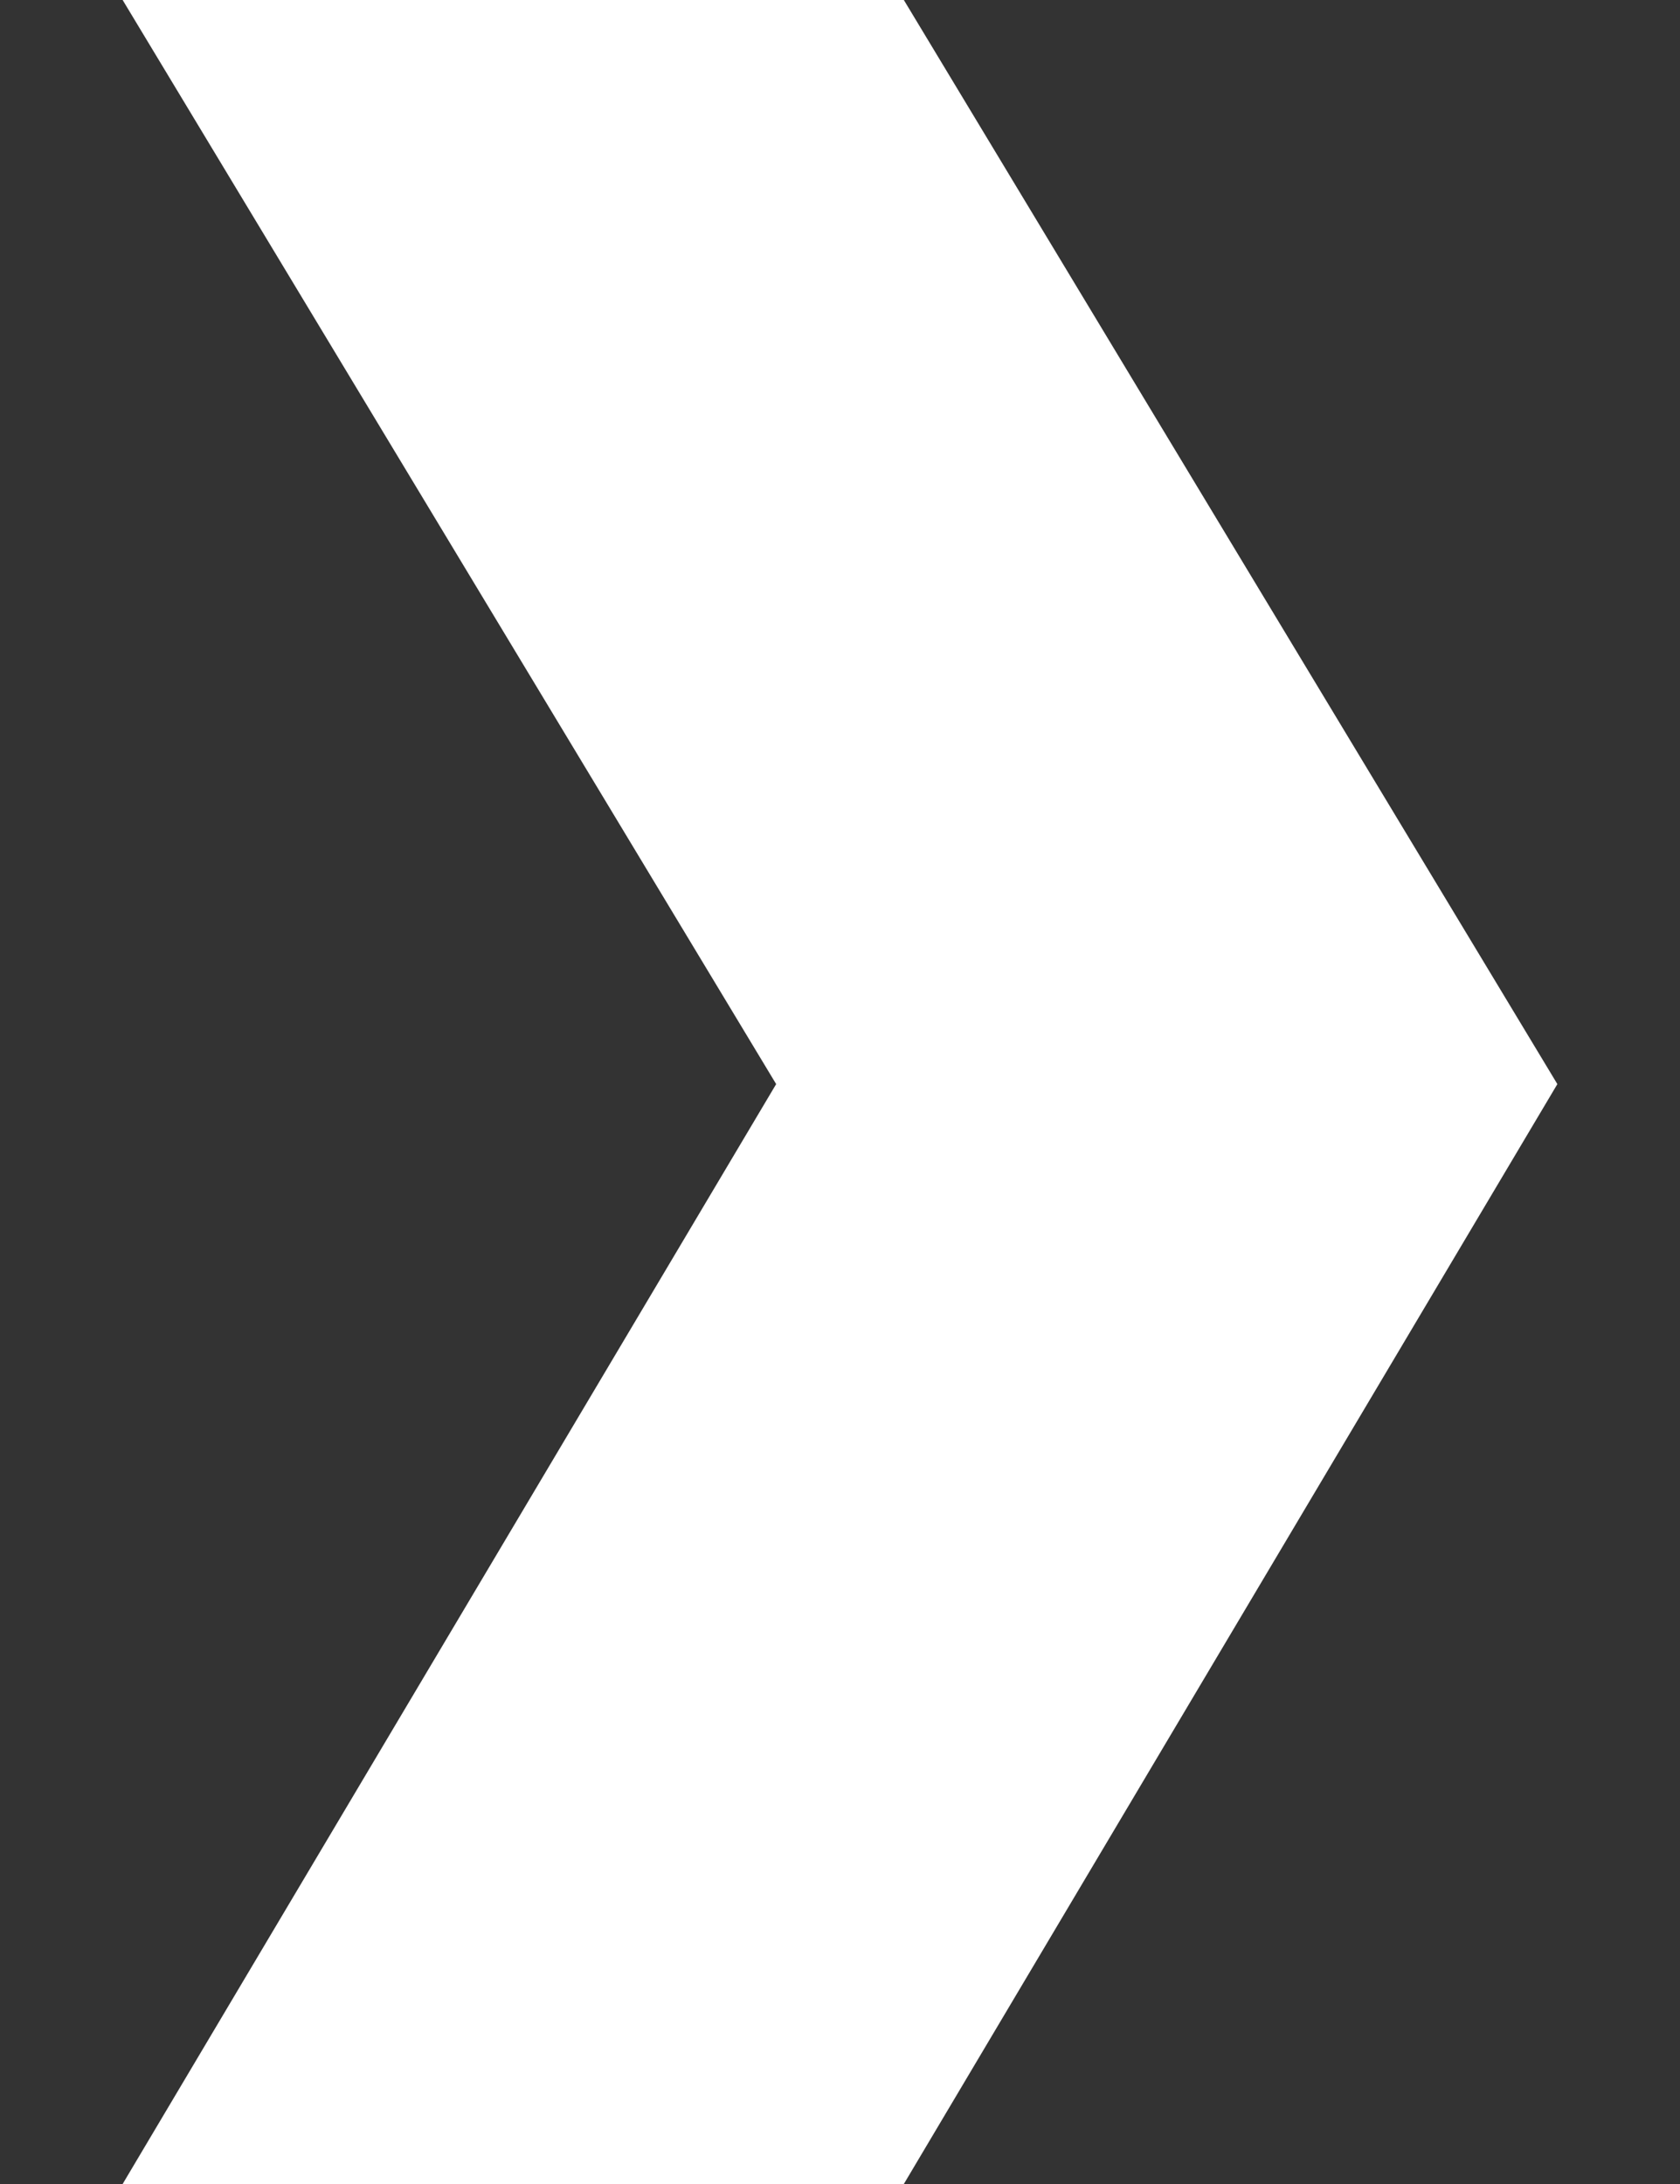
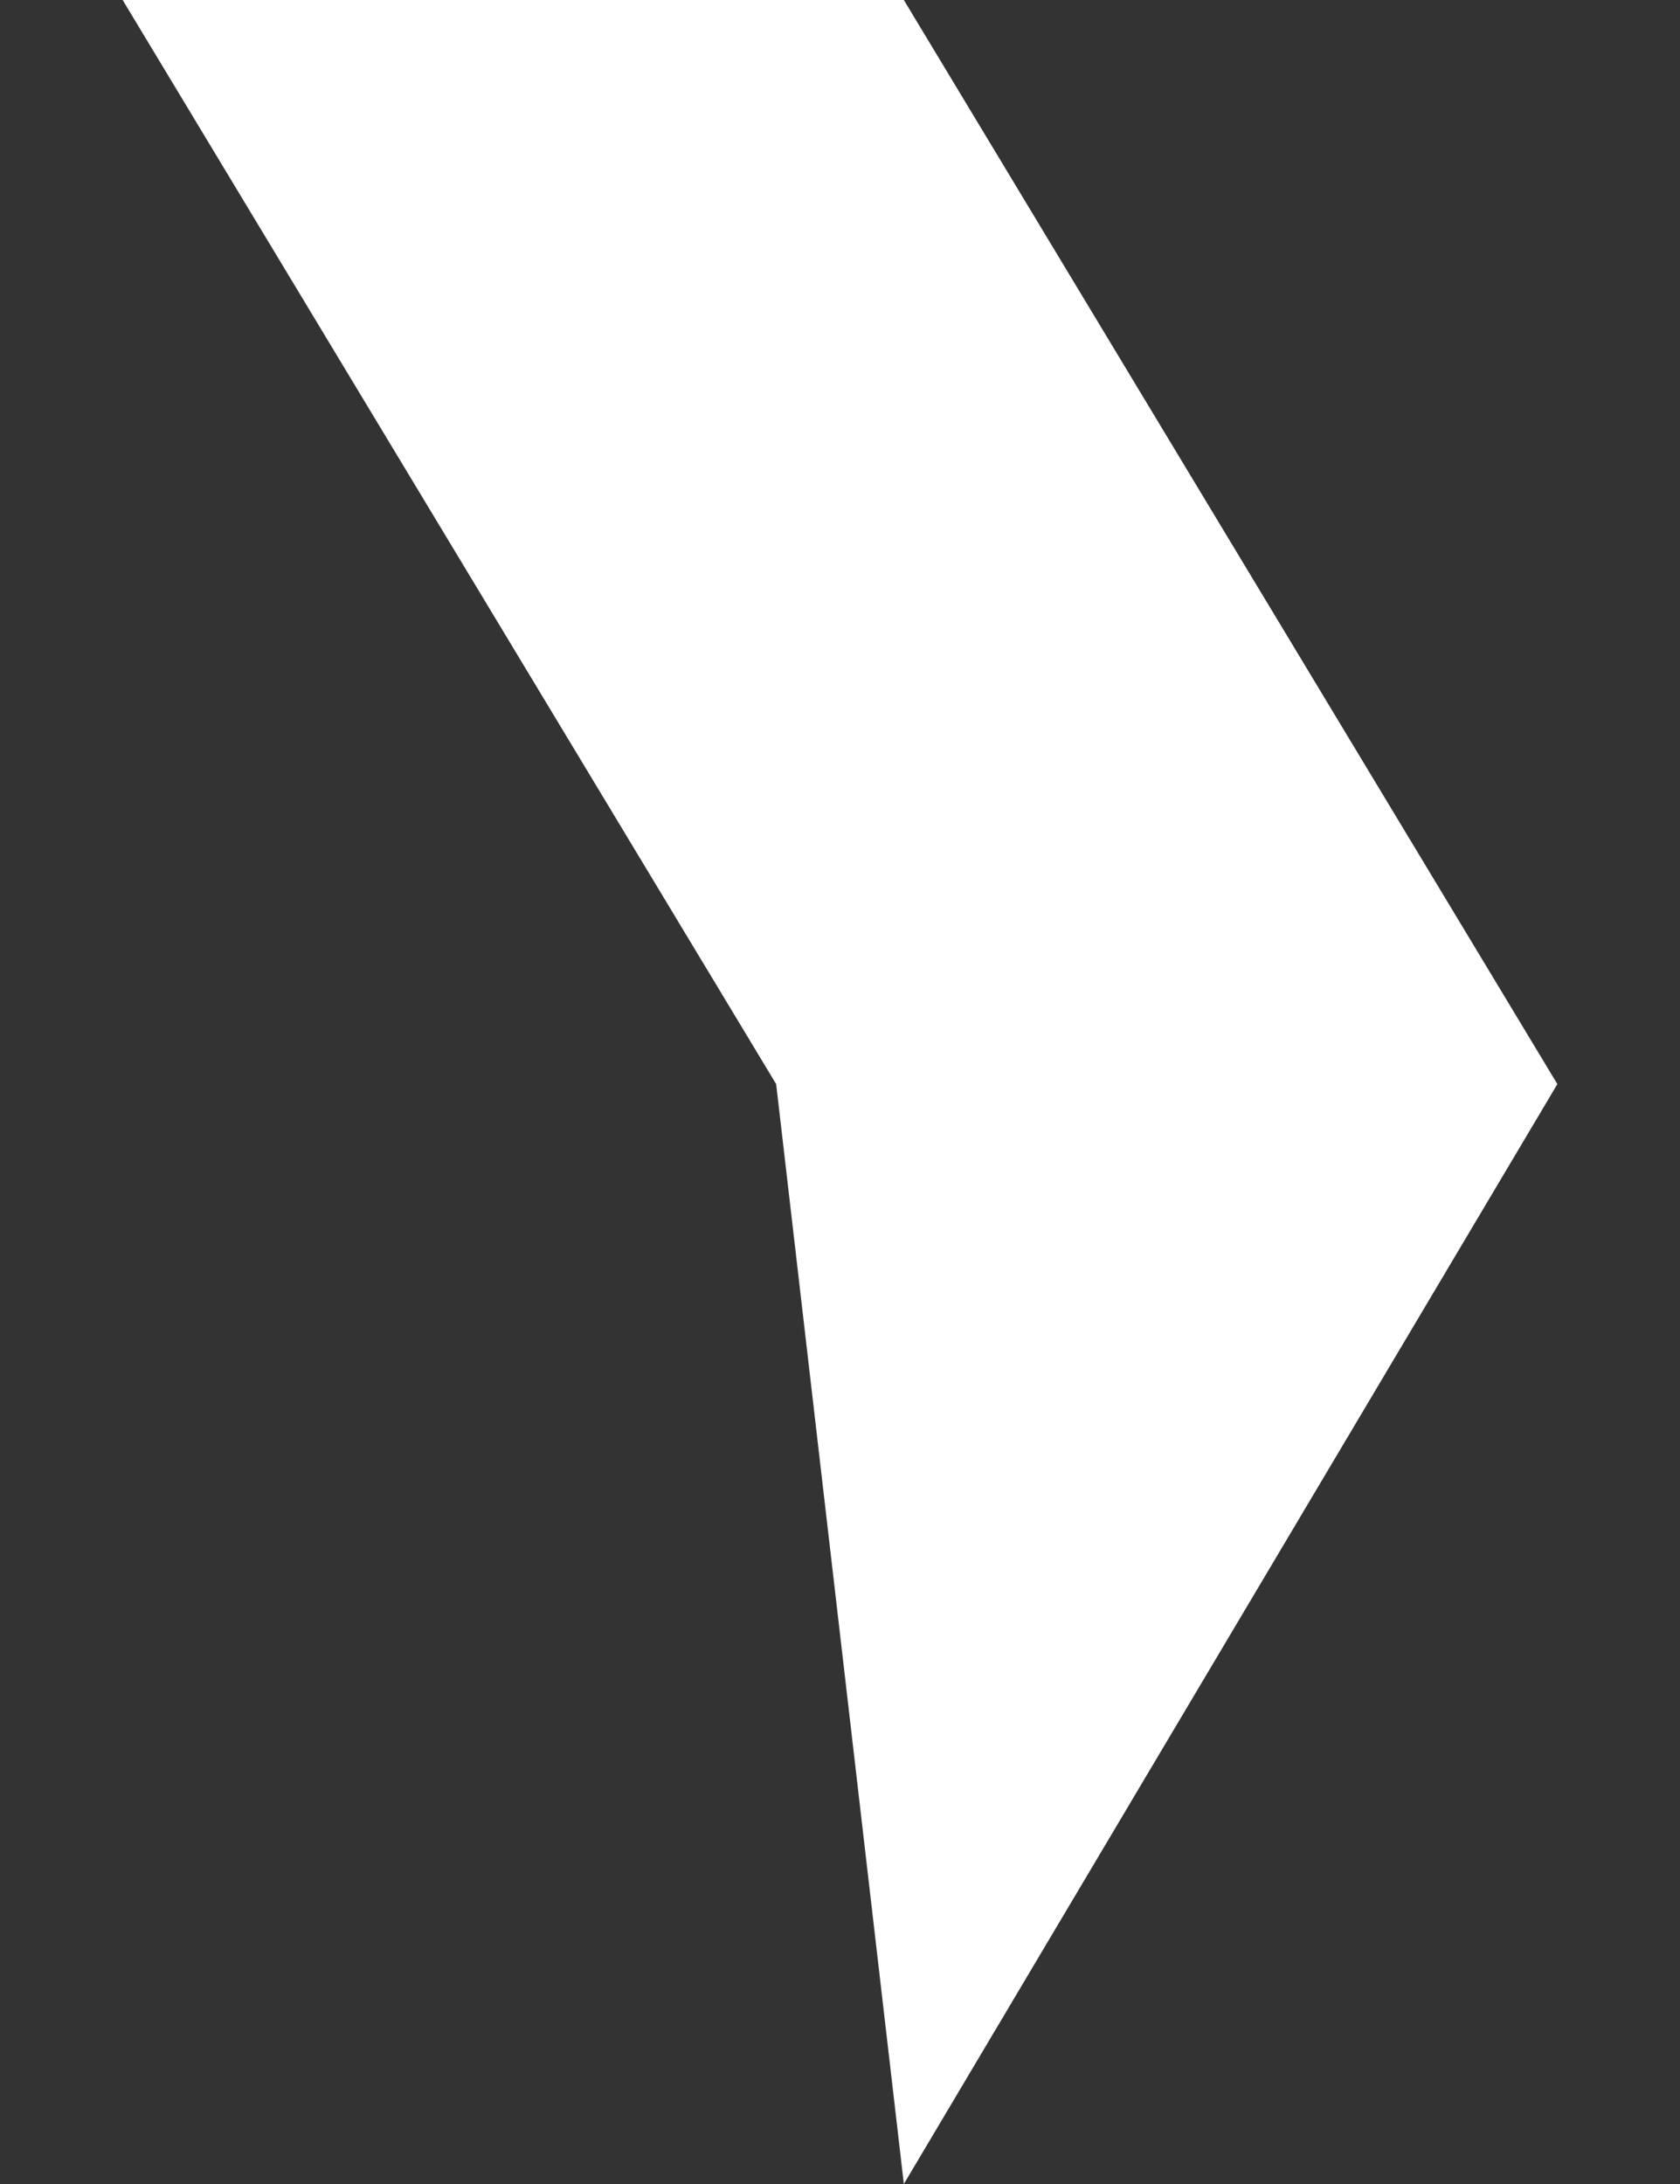
<svg xmlns="http://www.w3.org/2000/svg" width="10" height="13" viewBox="0 0 10 13" fill="none">
  <rect x="0" y="0" width="10" height="13" fill="#333333" stroke="none" />
-   <path d="M9.27 6.453L5.38 13H0.73L4.62 6.453L0.73 0H5.38L9.27 6.453Z" fill="white" />
+   <path d="M9.27 6.453L5.38 13L4.62 6.453L0.73 0H5.38L9.27 6.453Z" fill="white" />
</svg>